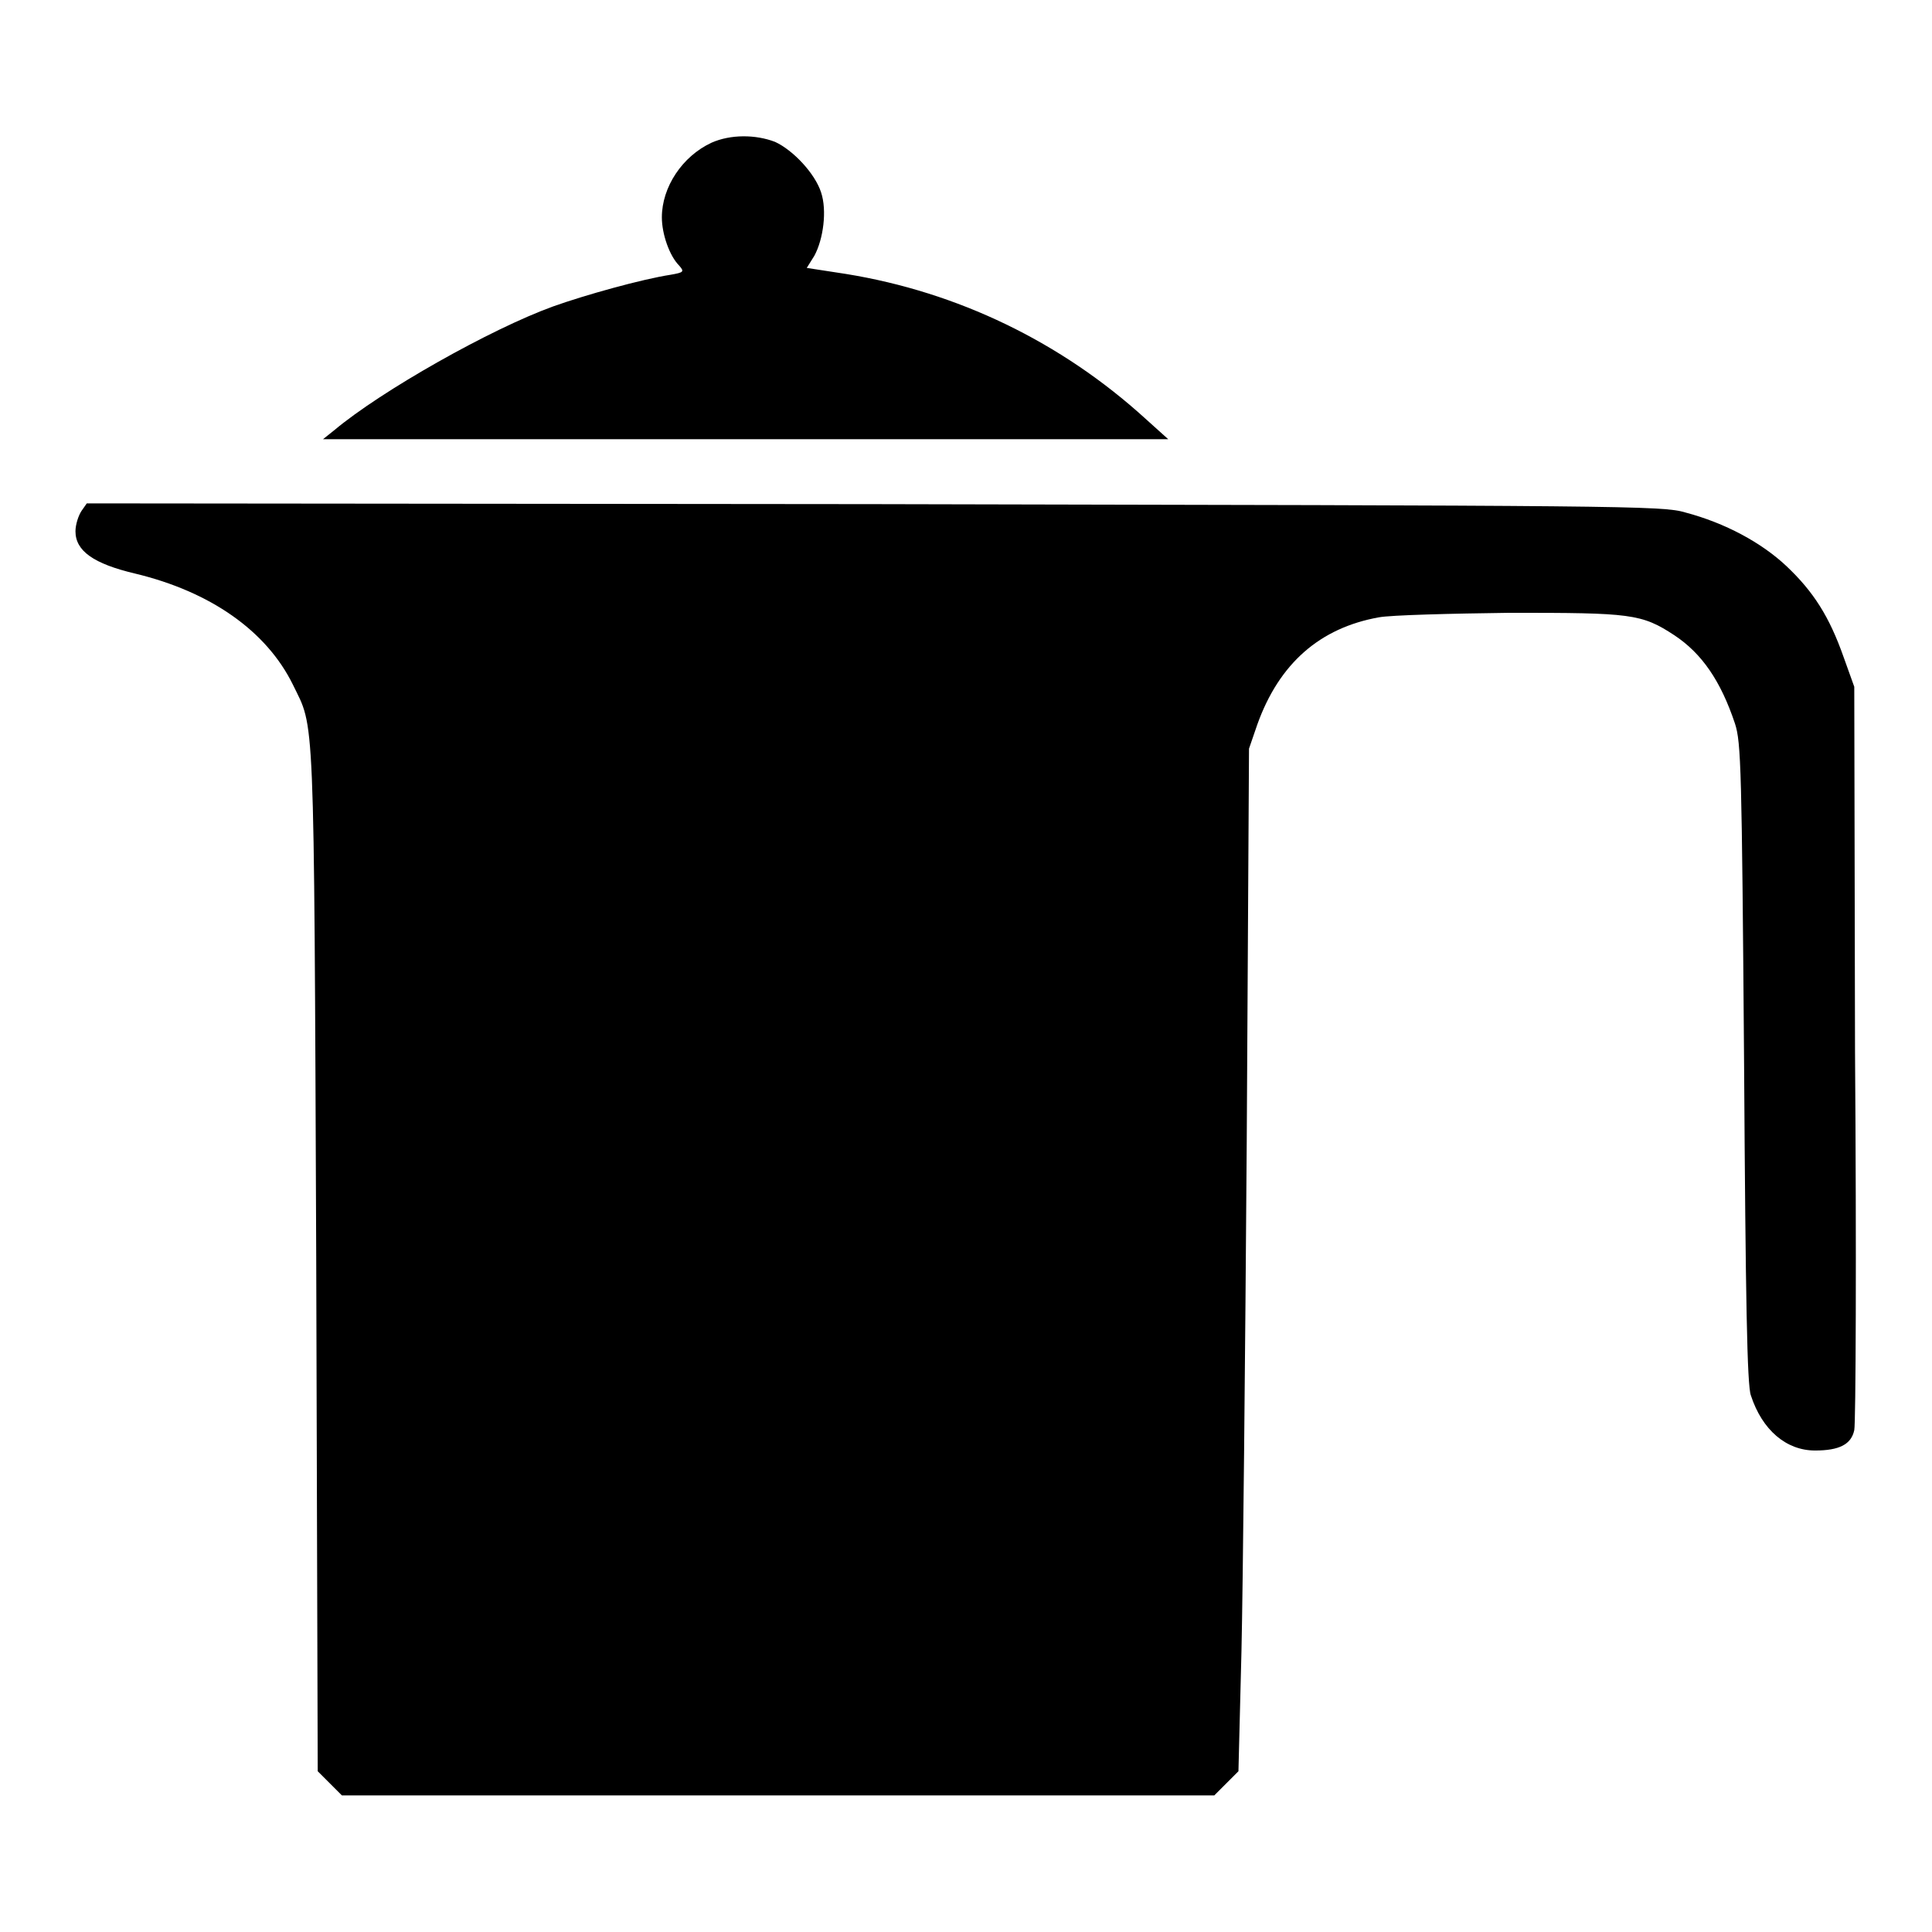
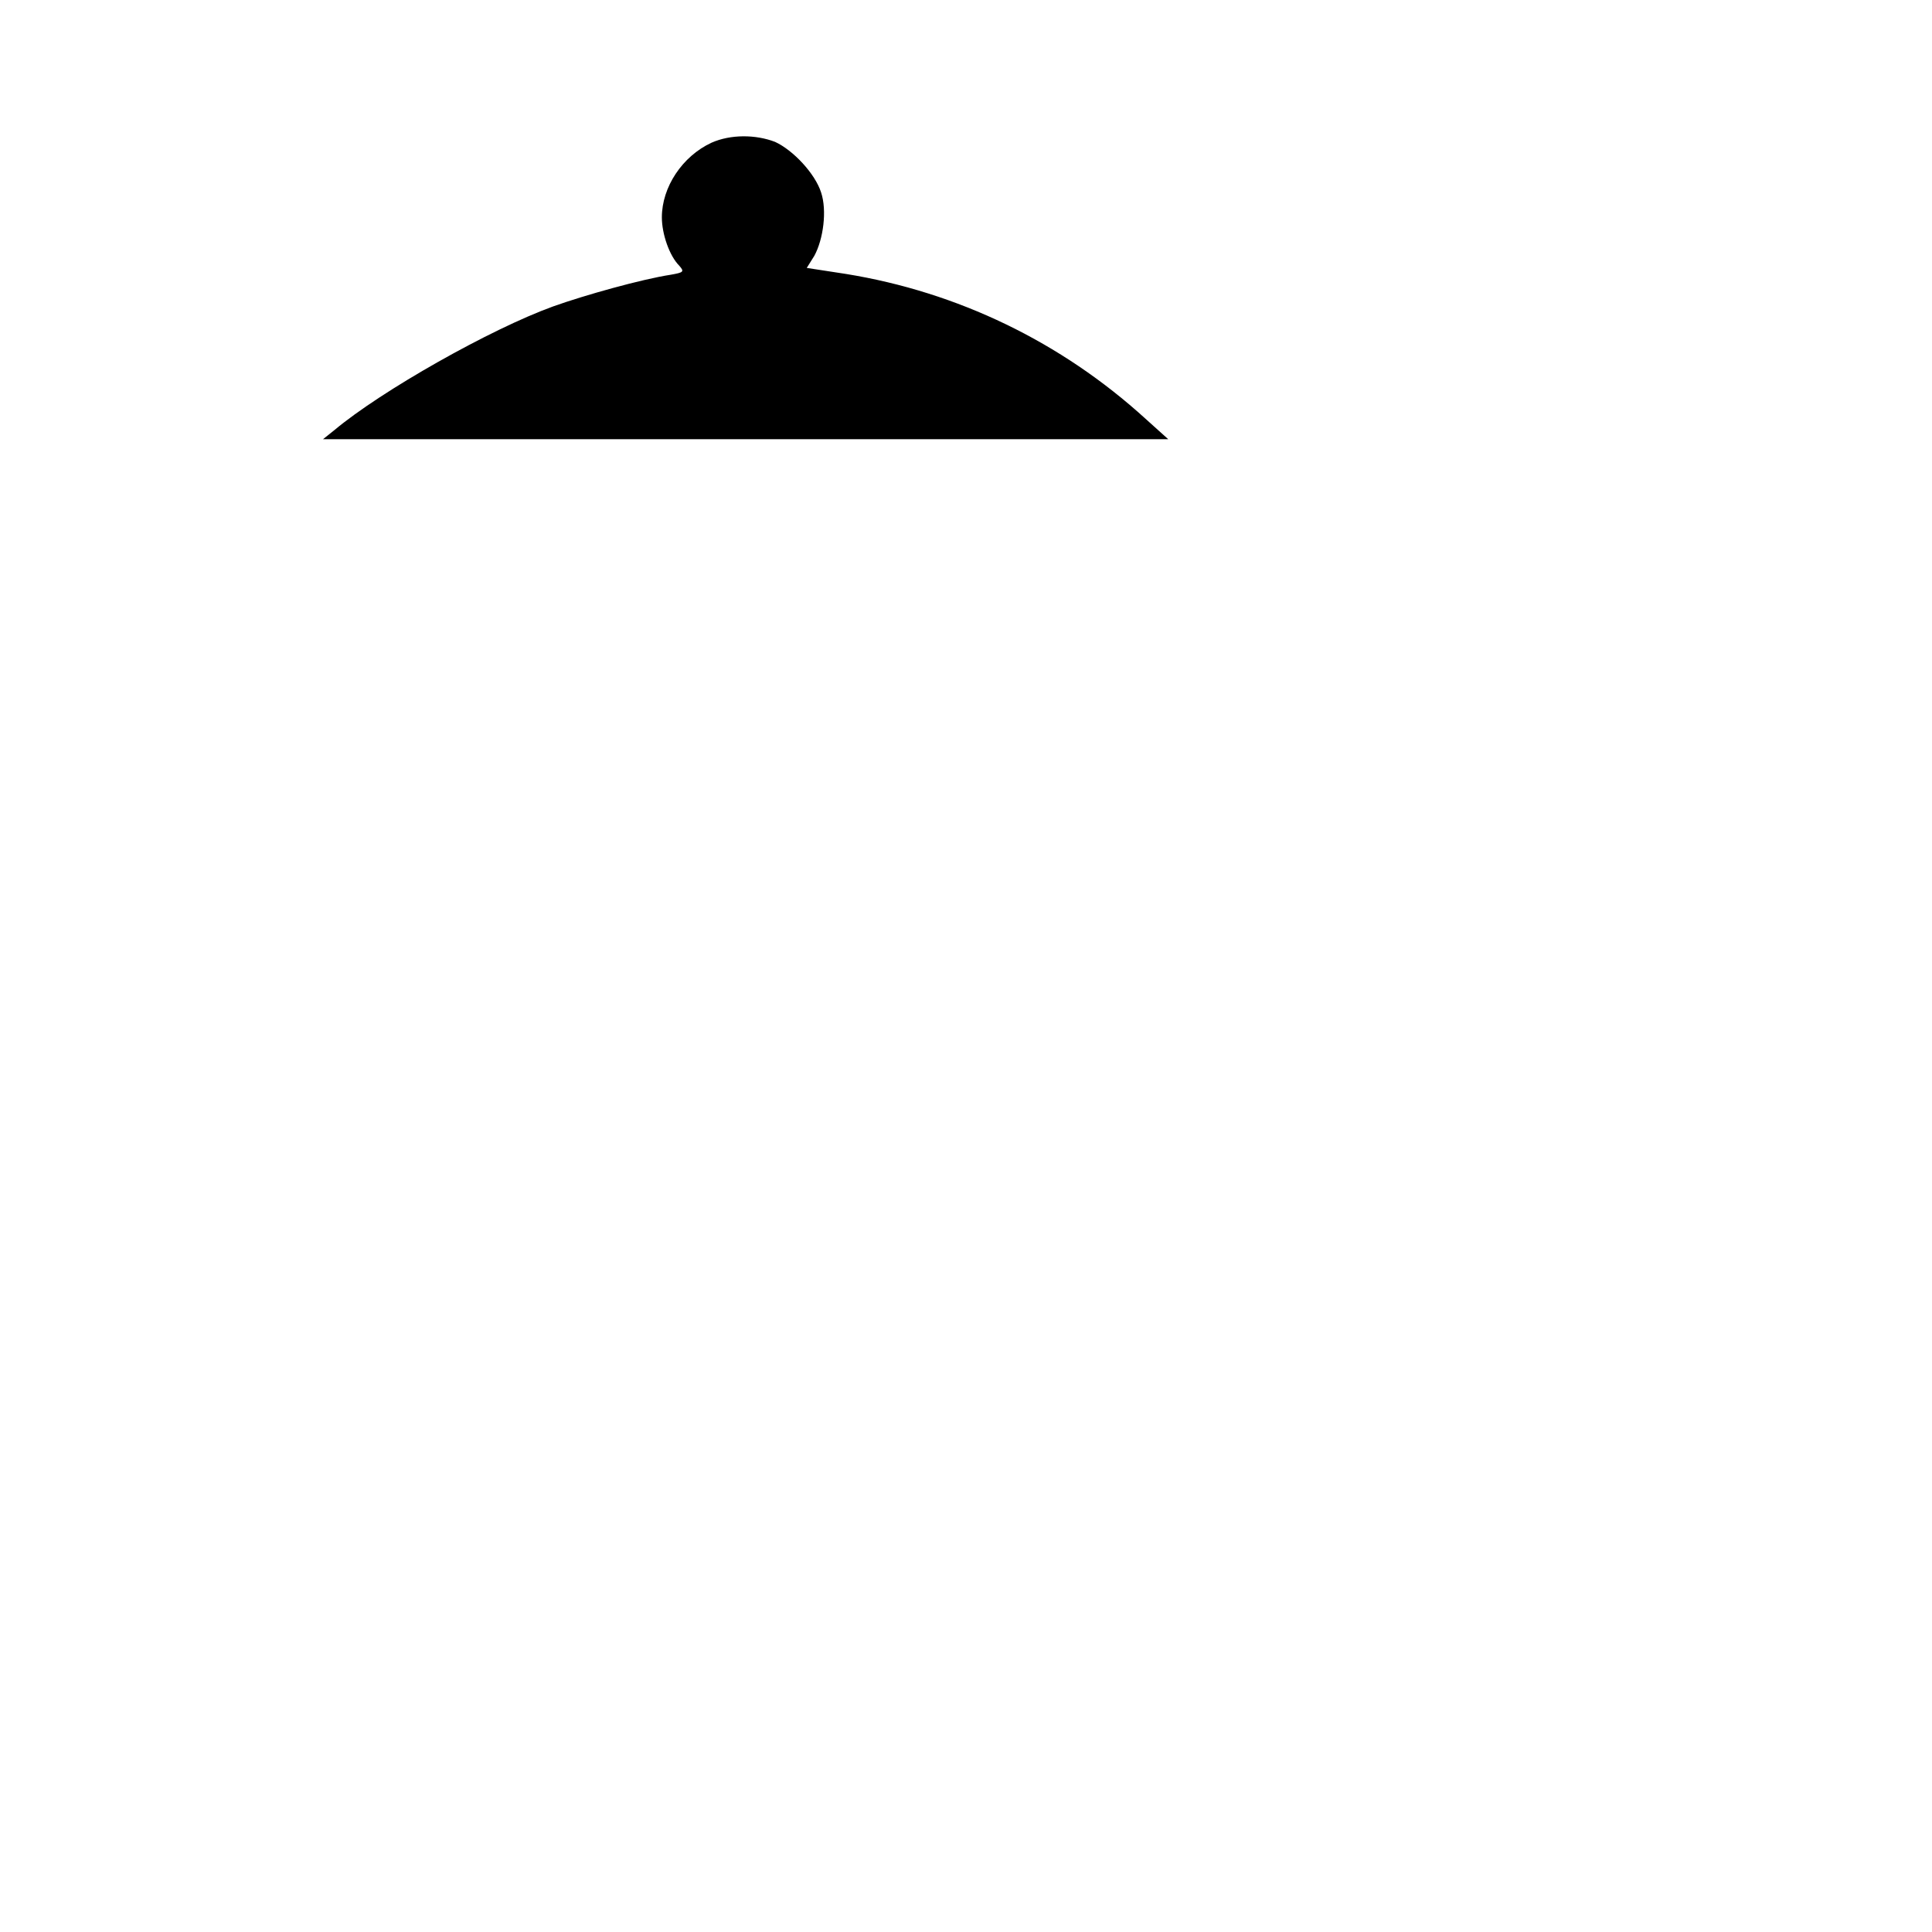
<svg xmlns="http://www.w3.org/2000/svg" version="1.1" x="0px" y="0px" viewBox="0 0 256 256" enable-background="new 0 0 256 256" xml:space="preserve">
  <g>
    <g>
      <g>
        <path fill="#000000" d="M94.3,18.9c-3.9,1.8-6.6,5.9-6.6,9.9c0,2.2,1,5.1,2.3,6.4c0.7,0.8,0.6,0.9-1.1,1.2c-3.9,0.6-11.4,2.7-15.6,4.2c-8.3,3-22.8,11.2-29,16.4l-1.5,1.2h56h56l-3-2.7c-11.2-10.2-24.9-16.8-39.7-19.2l-5.2-0.8l1-1.6c1.2-2.2,1.7-6,0.9-8.4c-0.8-2.5-3.7-5.6-6.1-6.7C100.1,17.8,96.8,17.8,94.3,18.9z" />
-         <path fill="#000000" d="M10.8,67.7c-0.4,0.6-0.8,1.8-0.8,2.7c0,2.6,2.4,4.3,7.9,5.6c10,2.4,17.4,7.6,20.9,14.7c2.9,6,2.8,2,3.1,75.8l0.2,68.2l1.6,1.6l1.6,1.6h57.8h57.8l1.6-1.6l1.6-1.6l0.4-15.9c0.2-8.7,0.5-39.2,0.7-67.7l0.3-51.9l1.1-3.2c2.9-8.1,8.3-12.8,16.1-14.2c1.6-0.3,9.5-0.5,17.4-0.6c16,0,17.4,0.1,21.8,3c3.6,2.4,6.1,6,8,11.7c0.8,2.5,0.9,5.8,1.2,45c0.2,31.4,0.4,42.7,0.9,44c1.5,4.6,4.7,7.3,8.5,7.3c3.2,0,4.8-0.8,5.2-2.7c0.2-0.8,0.3-23.4,0.1-50.2L245.7,91l-1.4-3.9c-1.9-5.4-4-8.7-7.6-12.1c-3.3-3.1-8.1-5.7-13.4-7.1c-3-0.9-7.9-0.9-107.5-1.1L11.5,66.7L10.8,67.7z" />
      </g>
    </g>
  </g>
</svg>